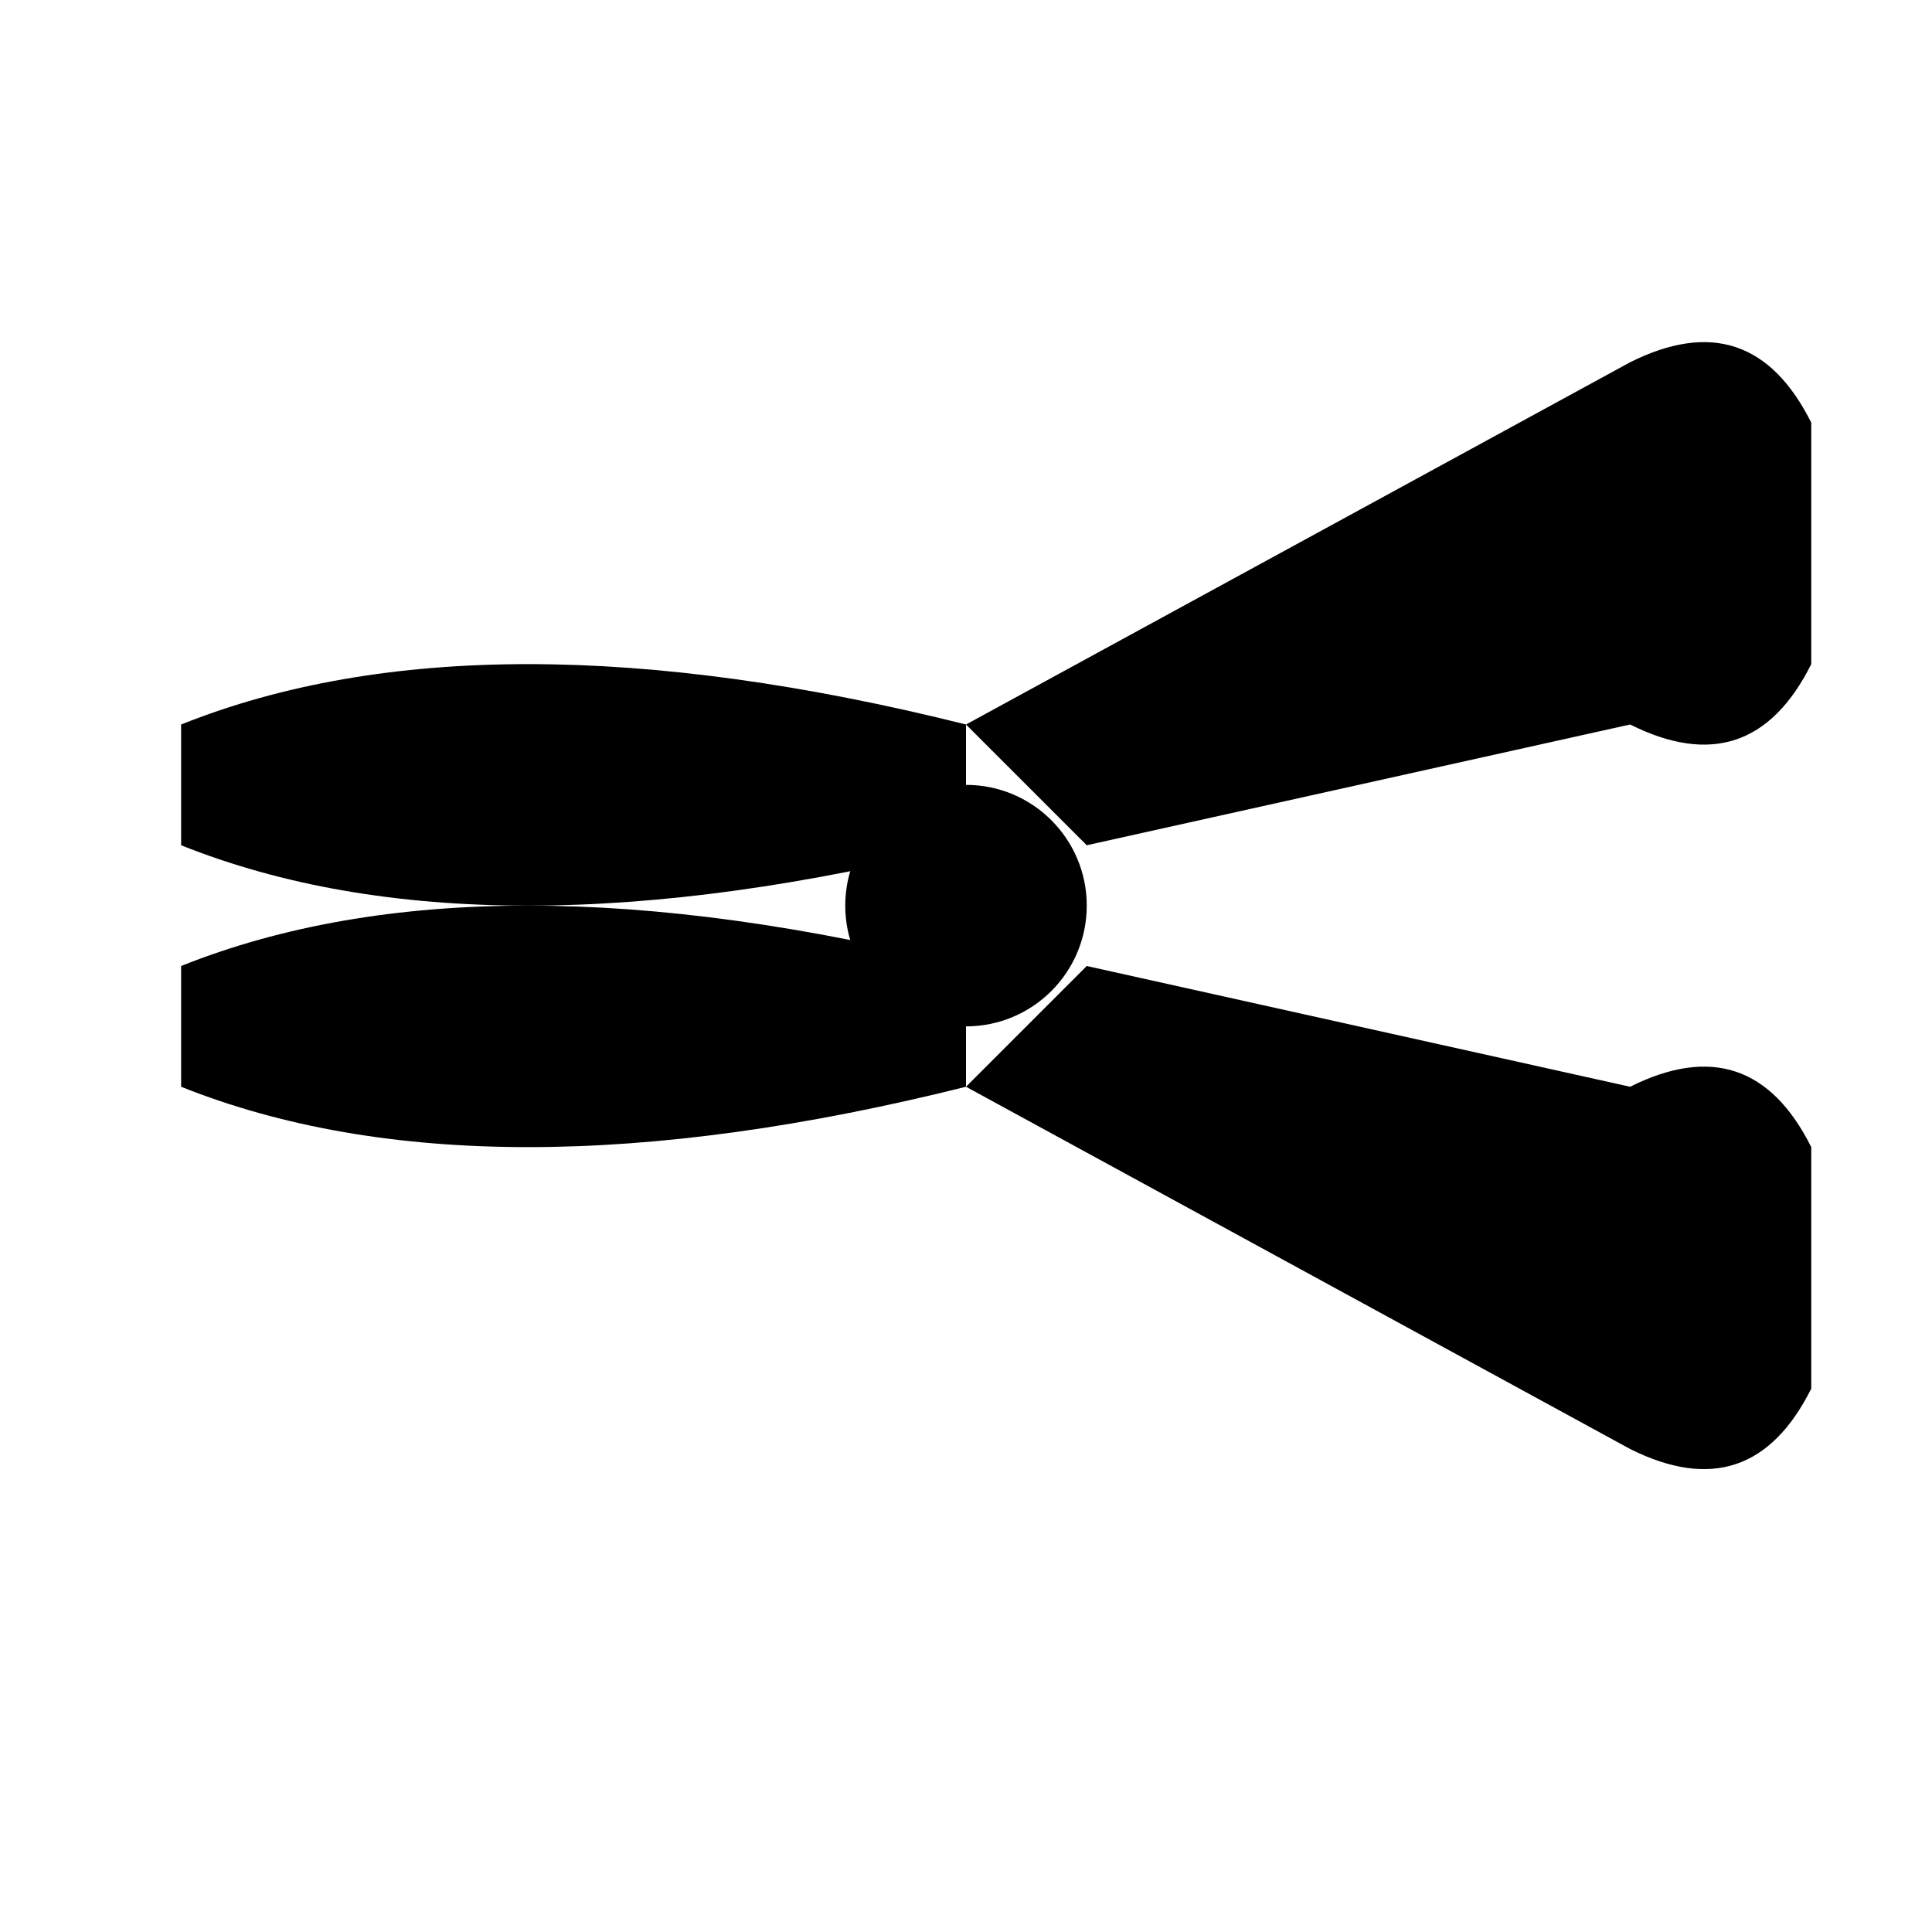
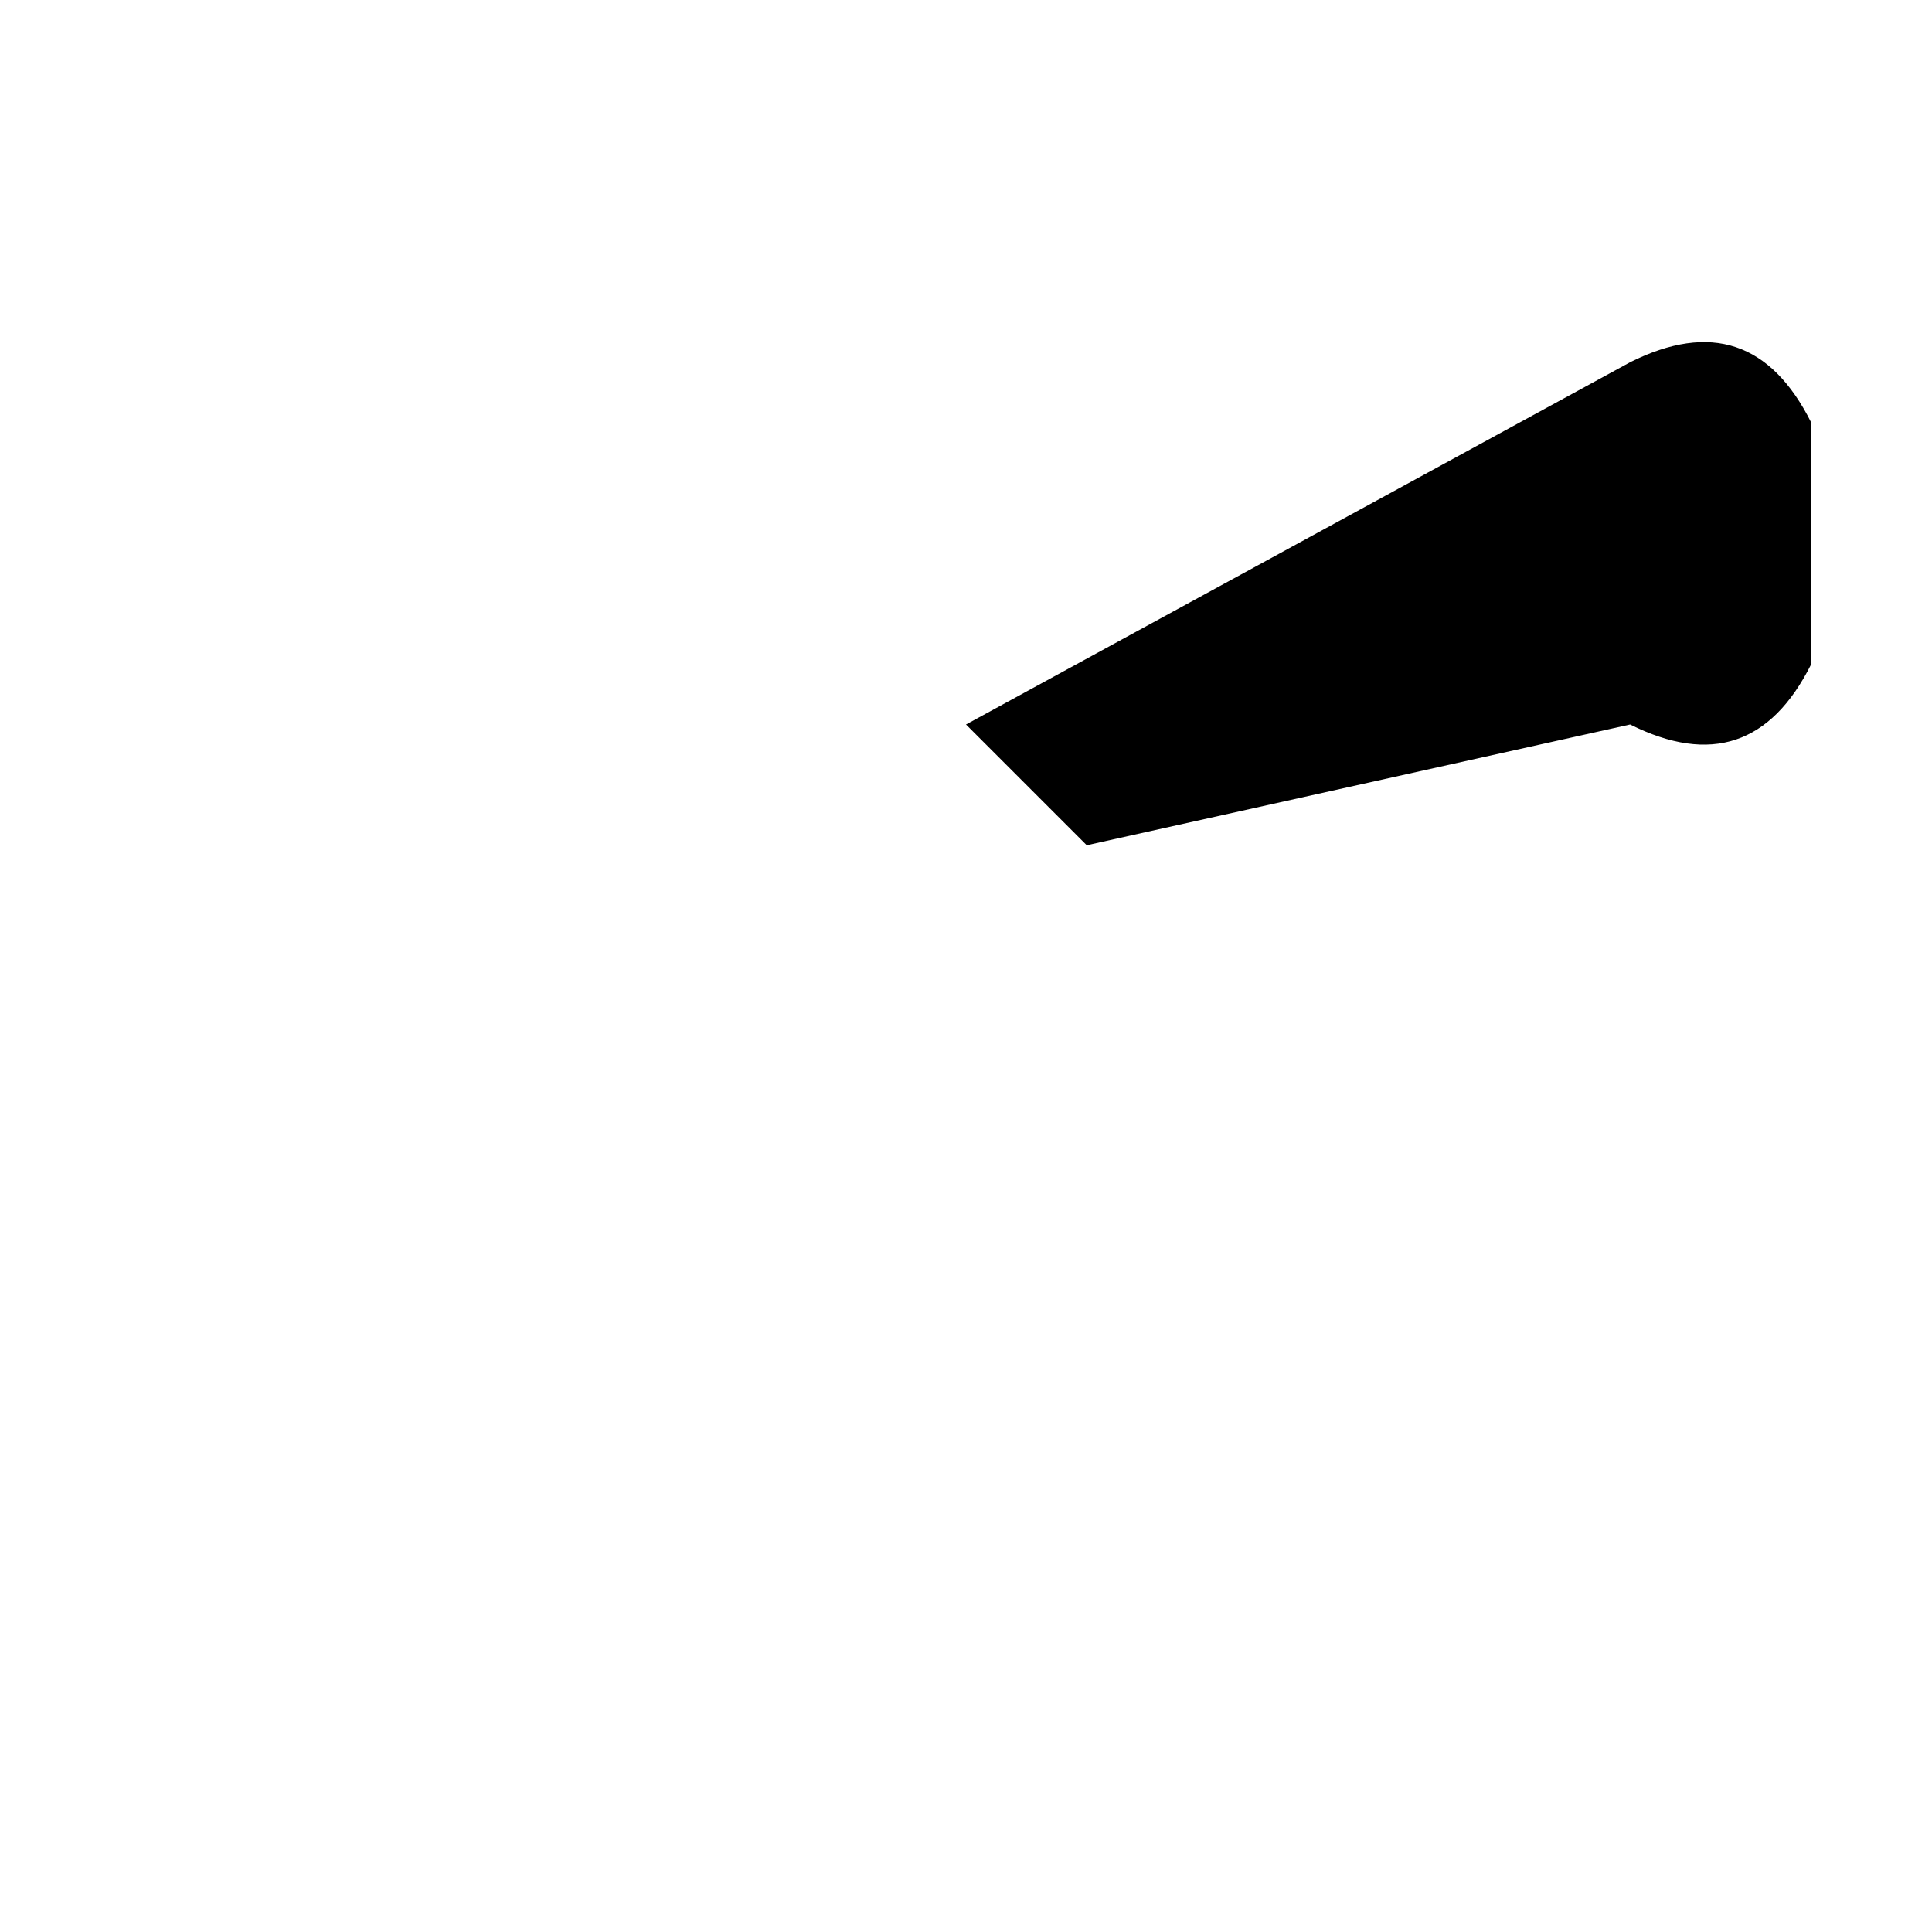
<svg xmlns="http://www.w3.org/2000/svg" viewBox="0 0 64 64" width="64" height="64">
-   <path d="M6 24 Q16 20 32 24 L32 28 Q16 32 6 28 Z" fill="currentColor" />
-   <path d="M6 36 Q16 40 32 36 L32 32 Q16 28 6 32 Z" fill="currentColor" />
-   <circle cx="32" cy="30" r="4" fill="currentColor" />
  <path d="M32 24 L54 12 Q58 10 60 14 L60 22 Q58 26 54 24 L36 28 Z" fill="currentColor" />
-   <path d="M32 36 L54 48 Q58 50 60 46 L60 38 Q58 34 54 36 L36 32 Z" fill="currentColor" />
</svg>